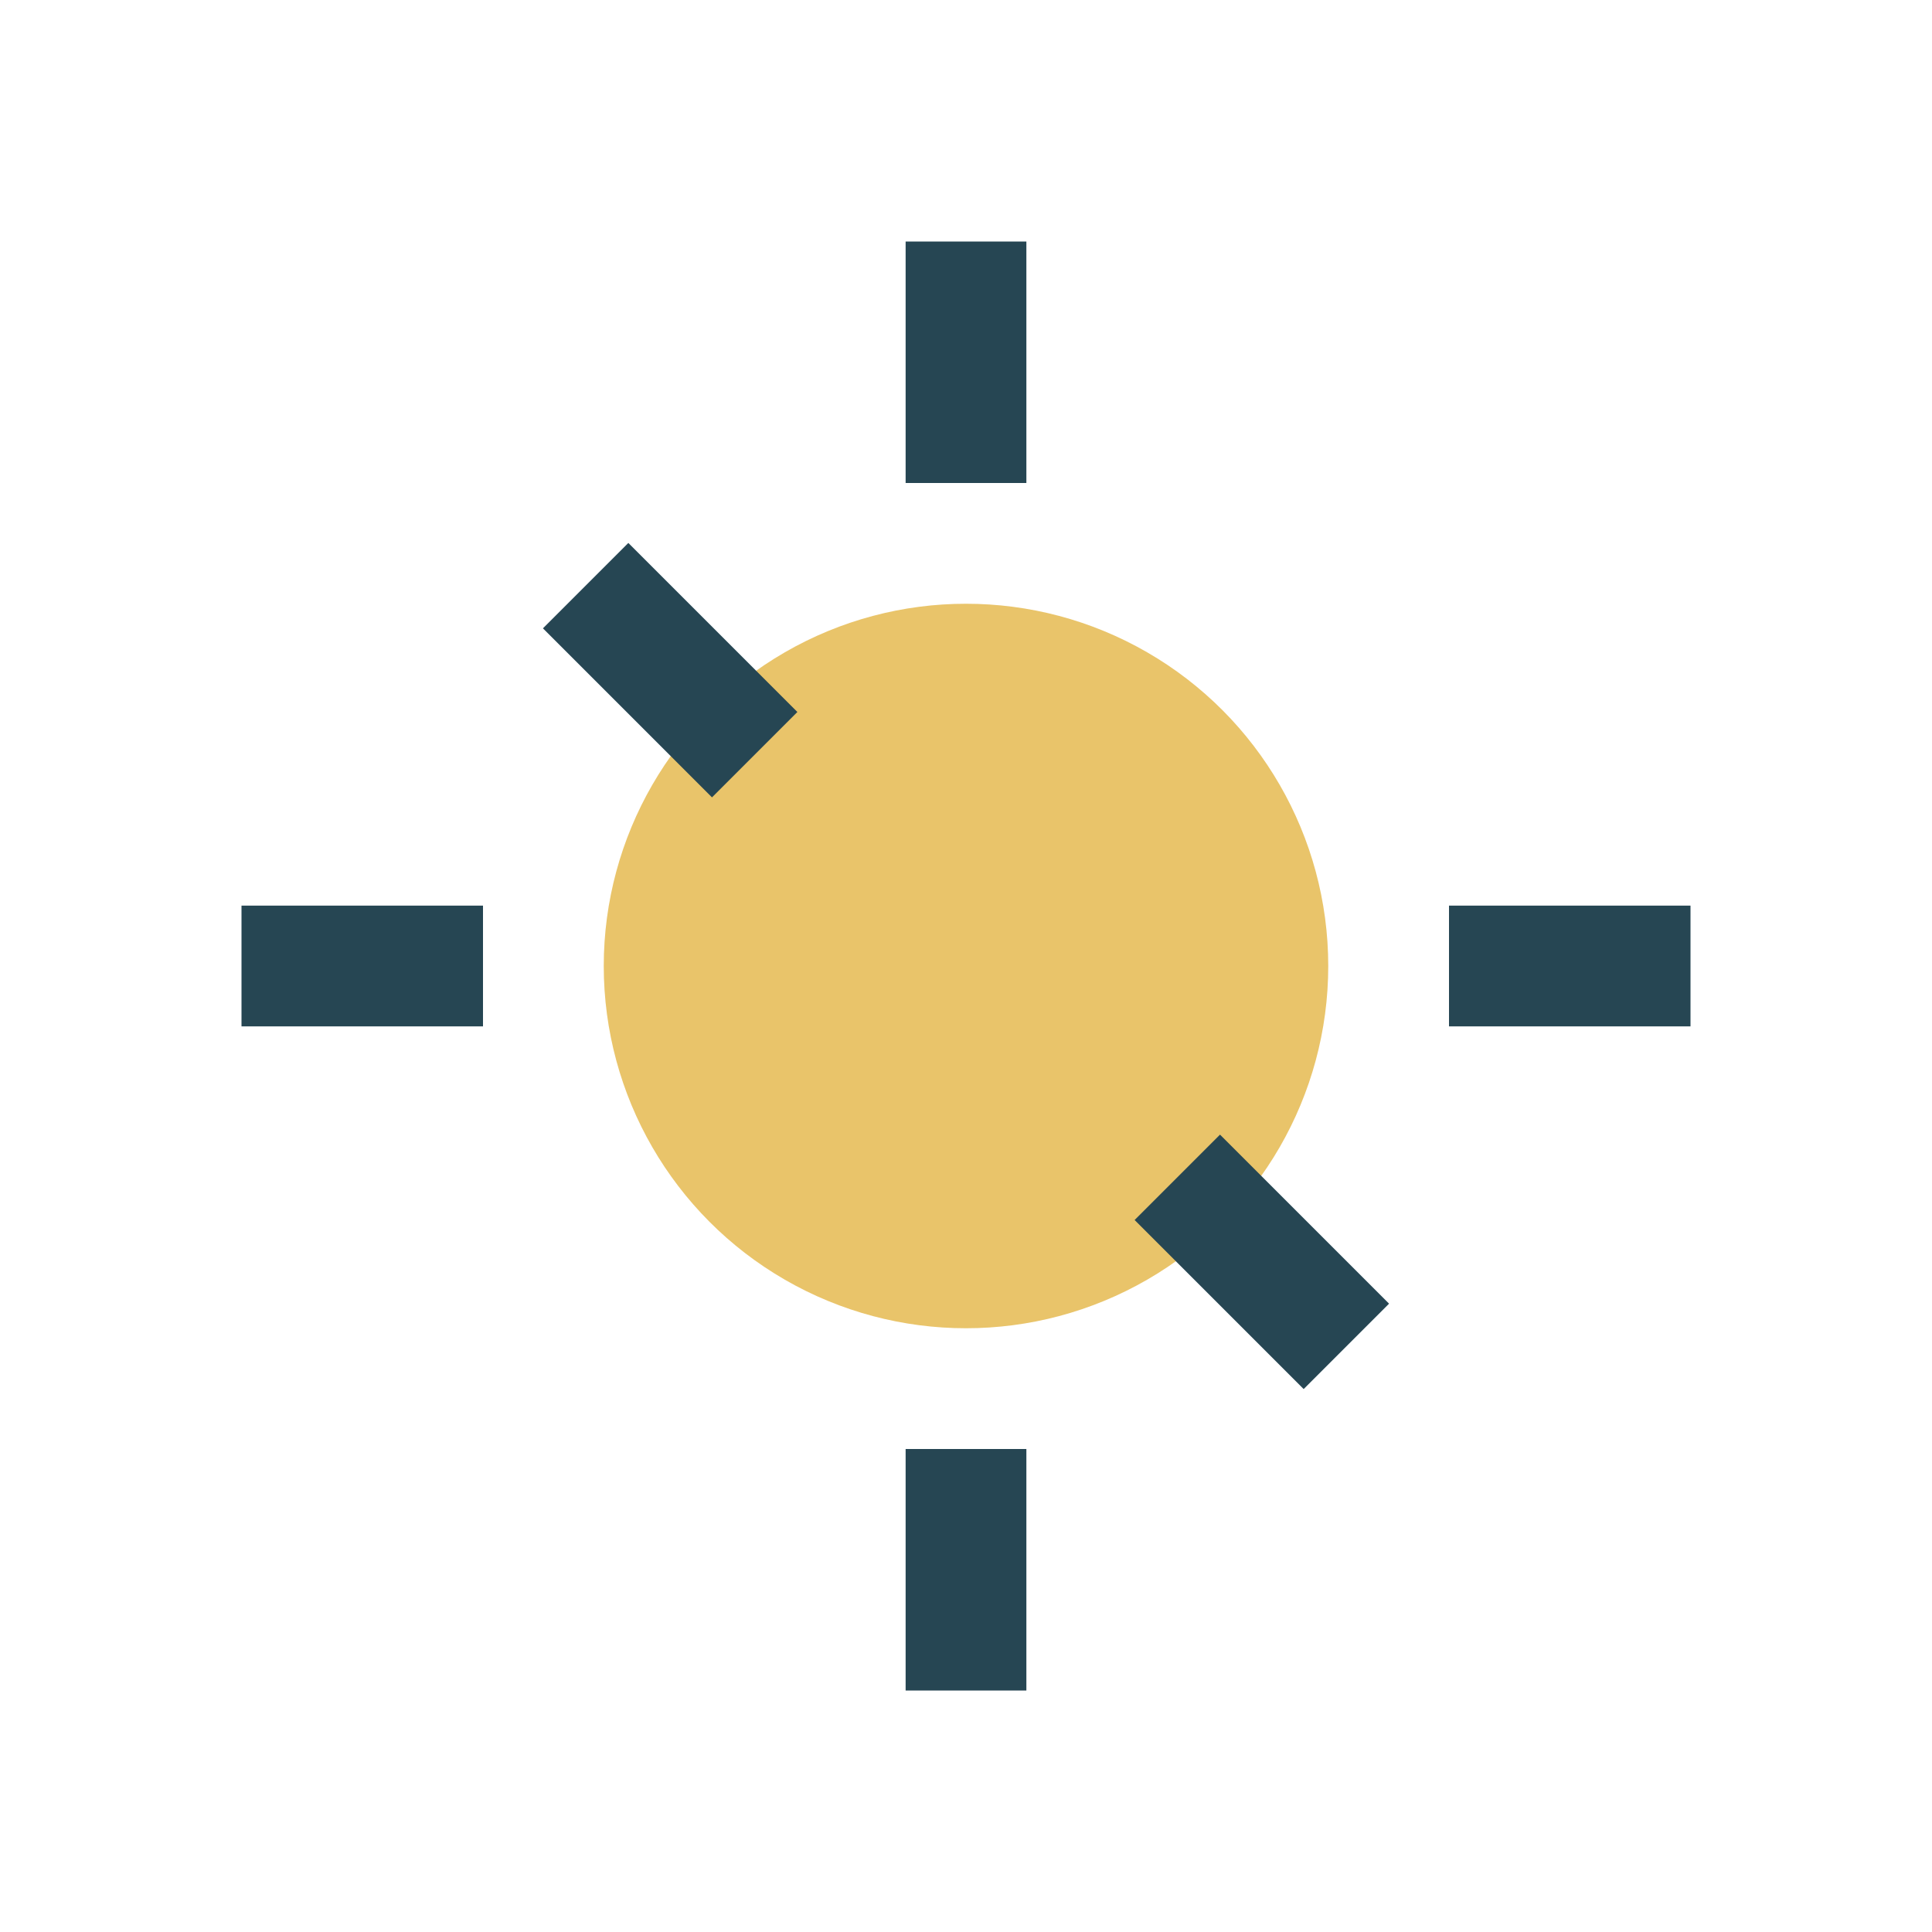
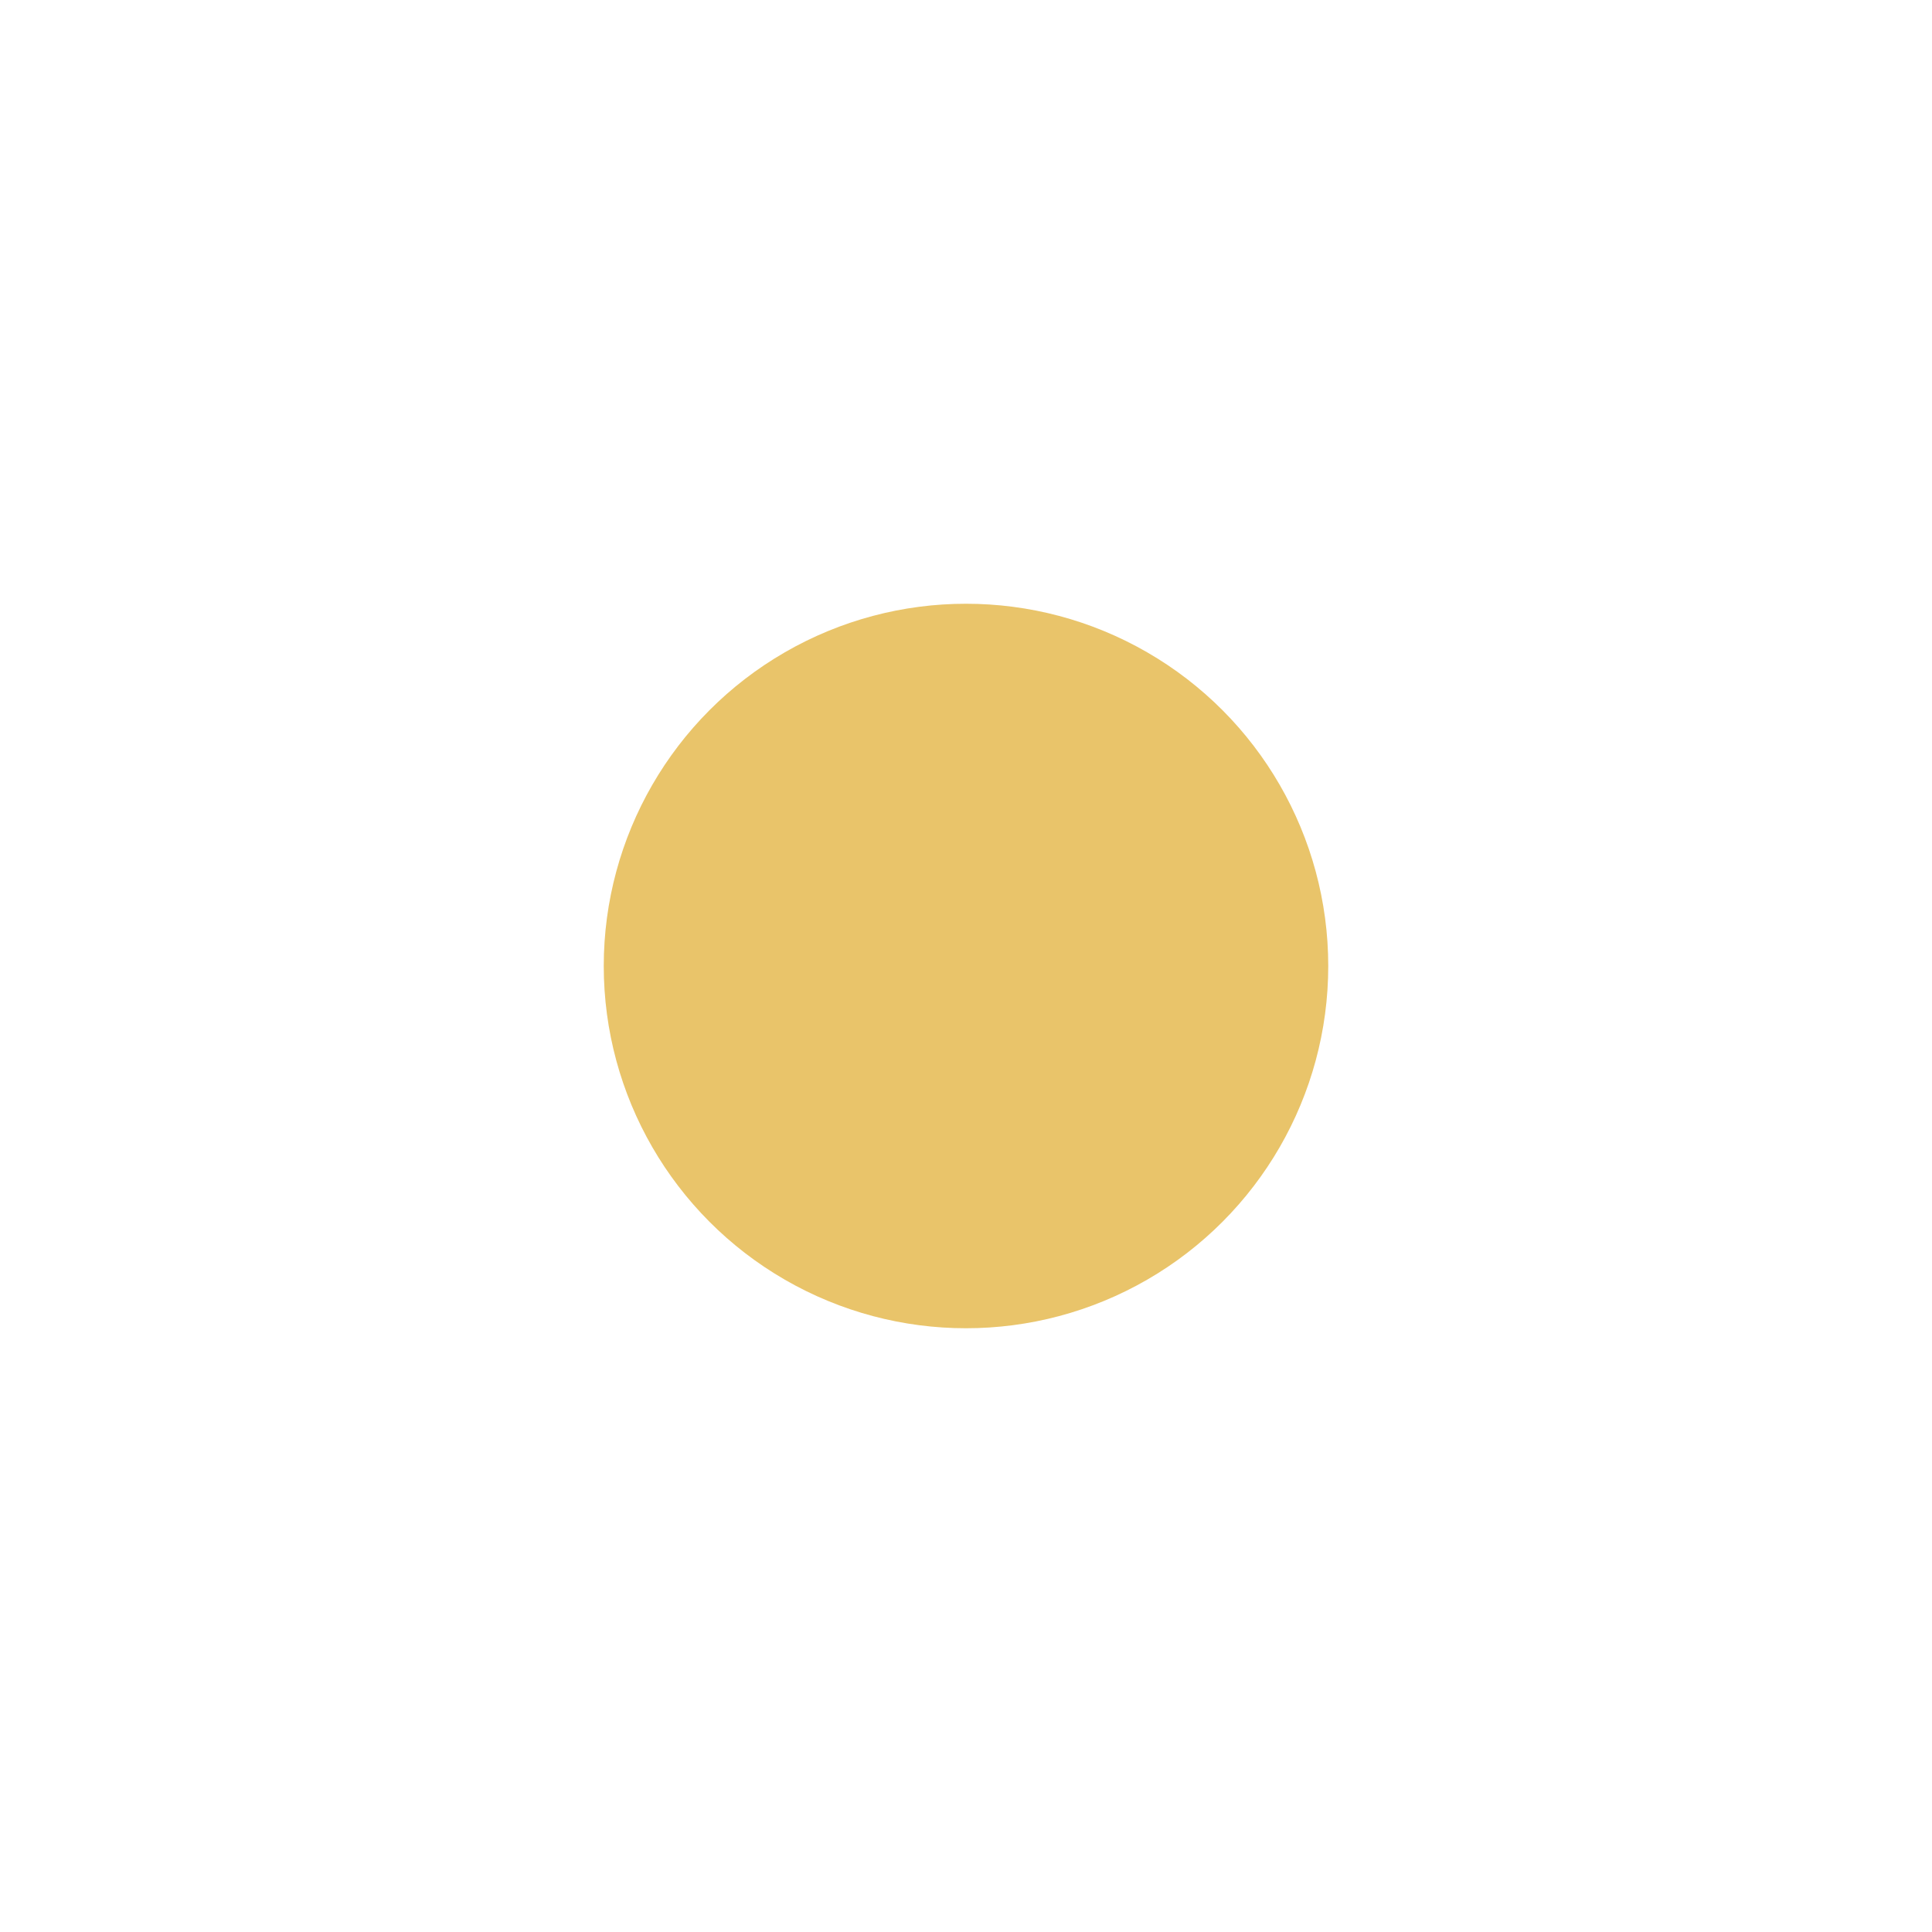
<svg xmlns="http://www.w3.org/2000/svg" width="32" height="32" viewBox="0 0 32 32">
  <circle cx="16" cy="16" r="6" fill="#E9C46A" />
-   <path d="M16 4v4M16 24v4M4 16h4M24 16h4M9.7 9.7l2.8 2.8M19.5 19.5l2.8 2.8" stroke="#264653" stroke-width="2" />
</svg>